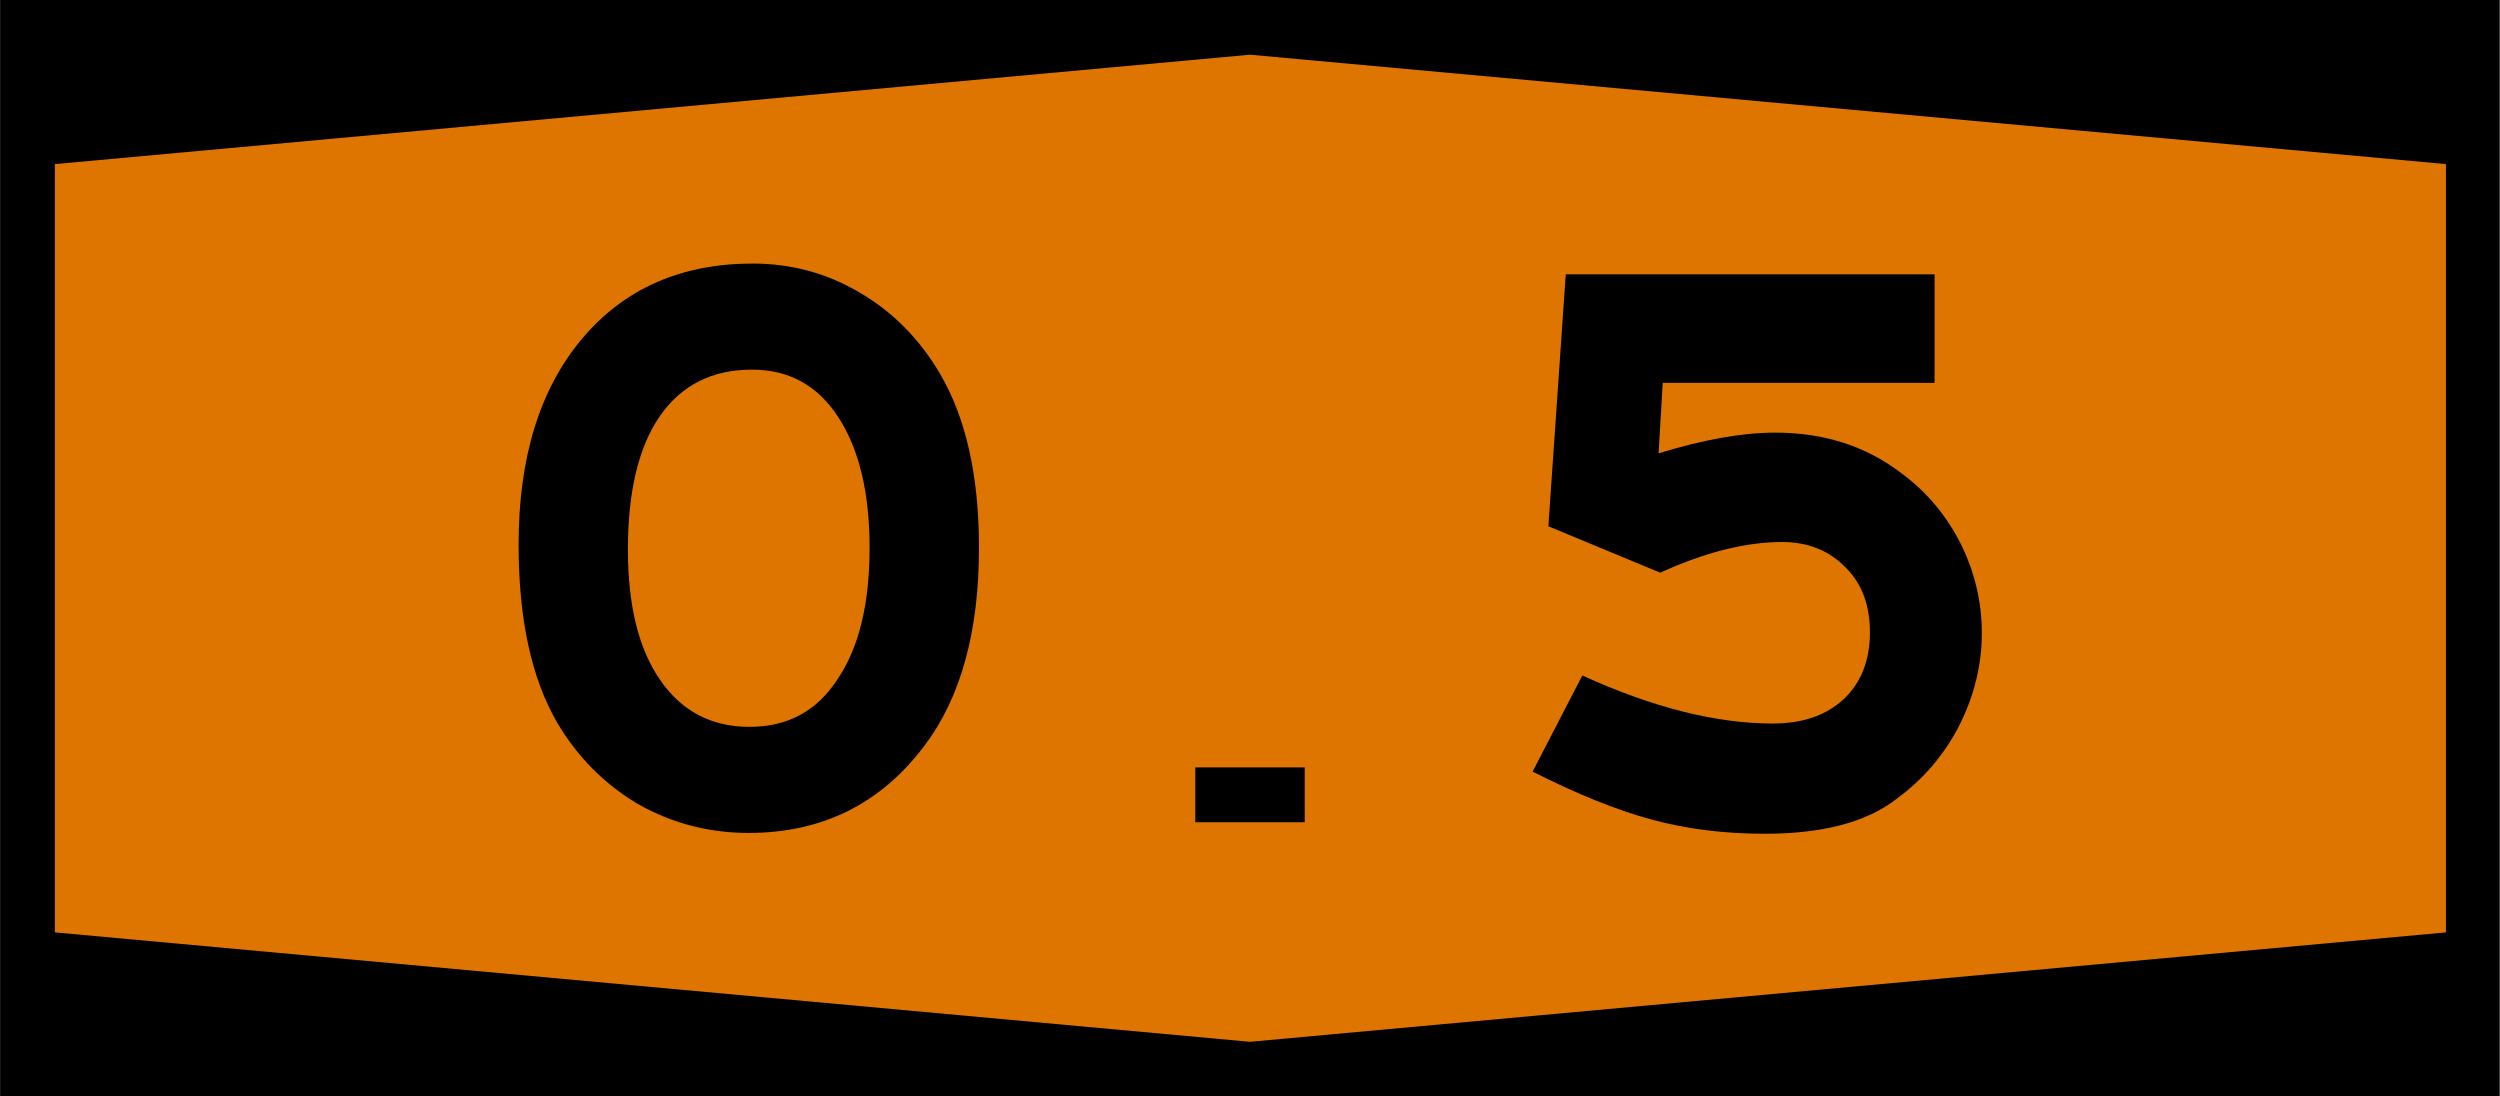
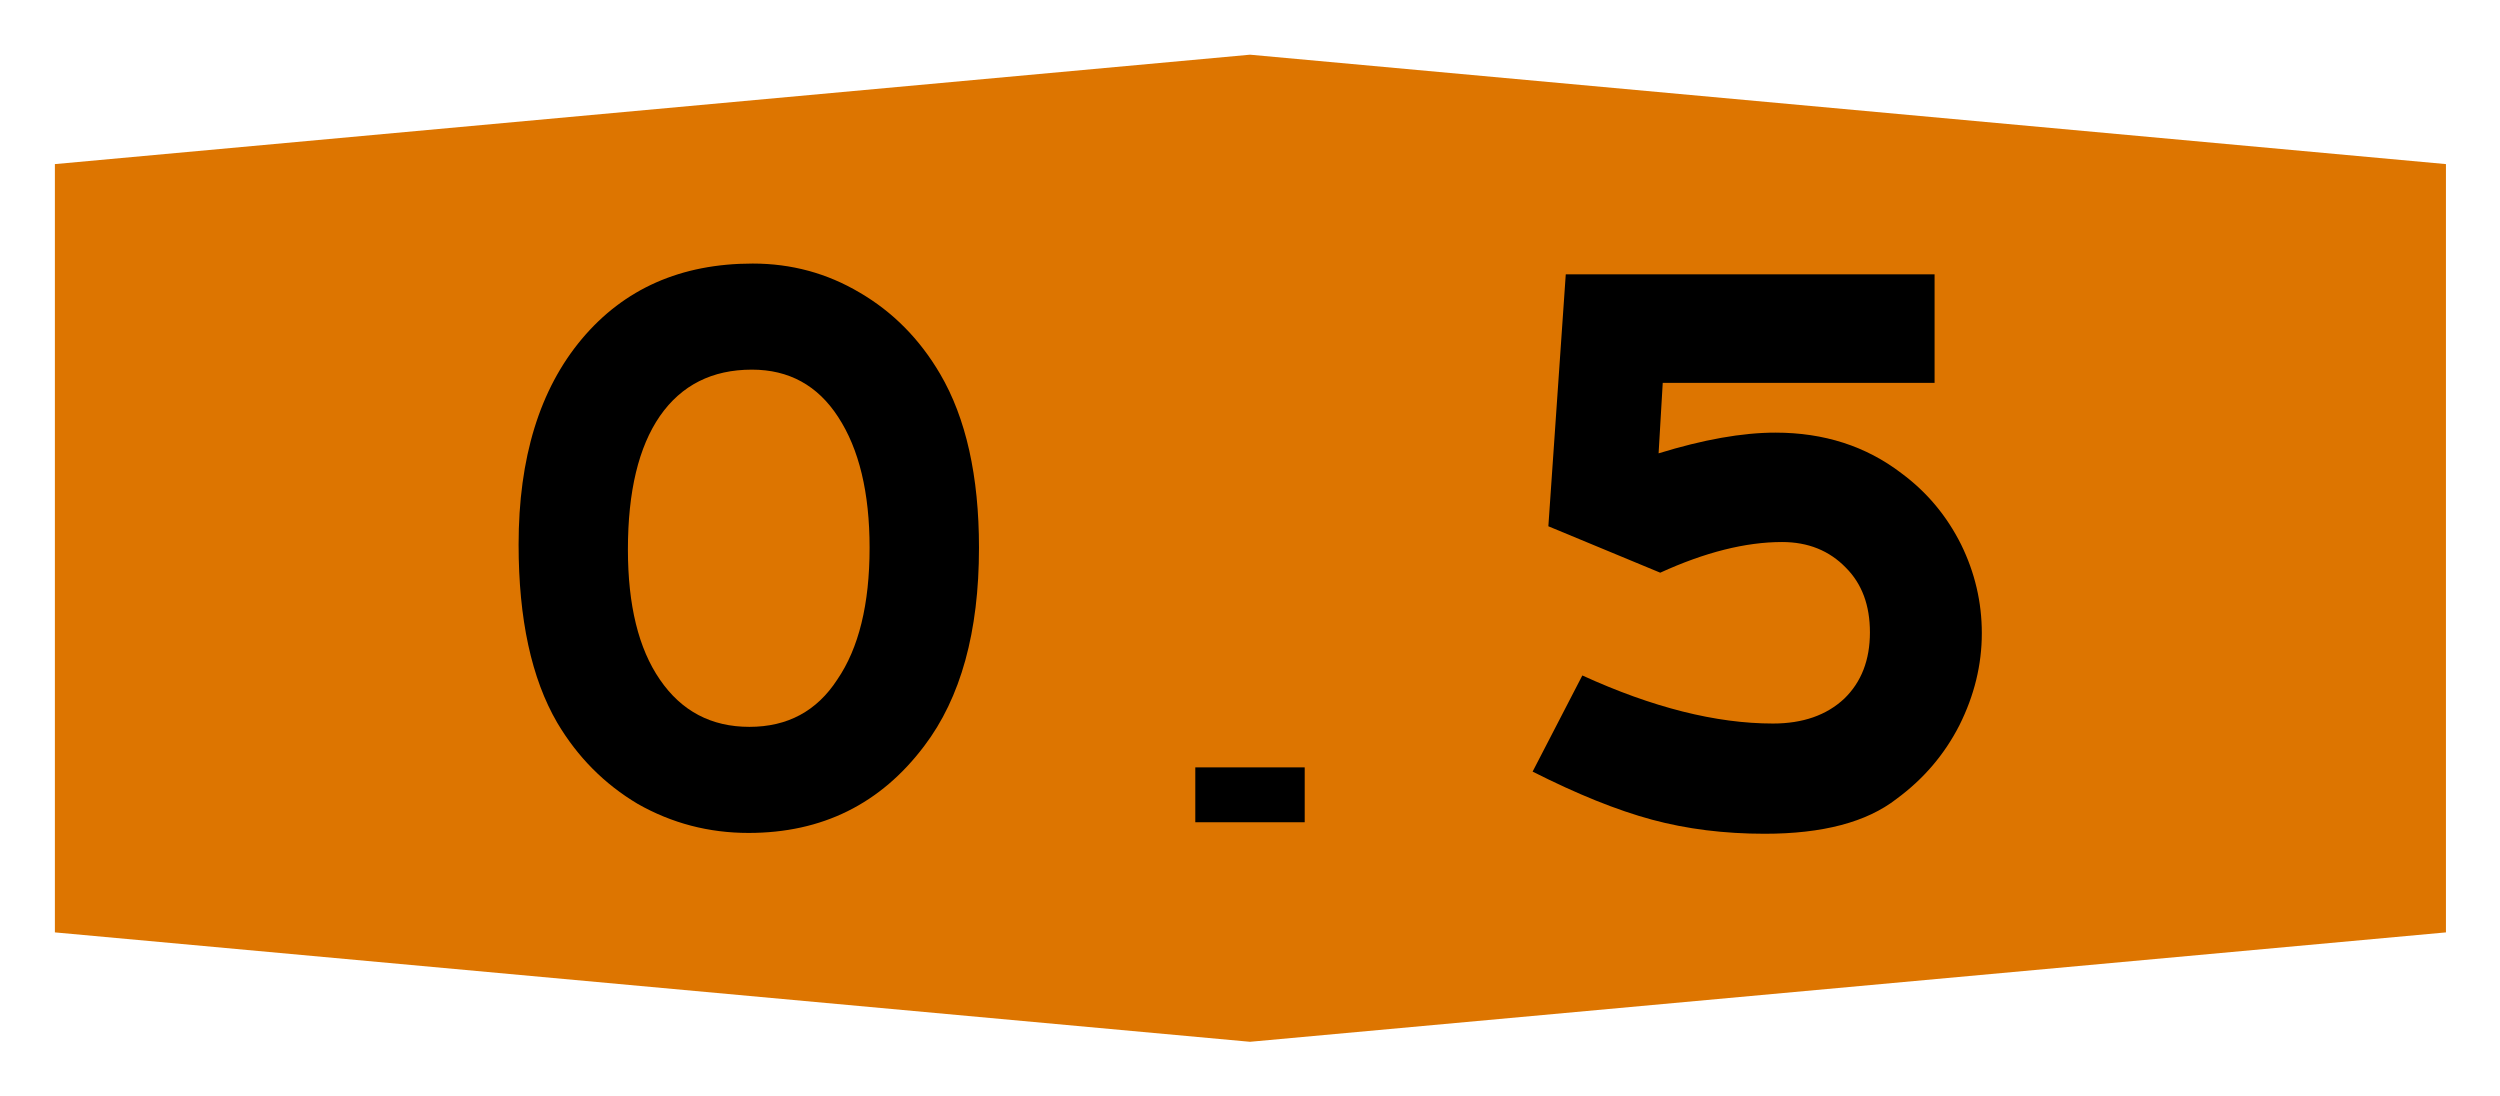
<svg xmlns="http://www.w3.org/2000/svg" width="1140" height="500" viewBox="0 0 301.6 132.3" version="1.1" id="svg8">
  <defs id="defs2" />
-   <rect y="-1.221e-05" x="-0.01" height="132.3" width="301.6" id="rect833" style="fill:#000000;fill-rule:evenodd;stroke-width:0.07;stroke-dashoffset:34.899" />
  <path d="M 6.6,19.8 150.8,6.6 295.1,19.8 v 92.7 L 150.8,125.7 6.6,112.5 Z" style="fill:#dd7500;fill-rule:evenodd;stroke-width:0.07;stroke-dashoffset:34.899" id="rect835" />
  <rect y="92.59" x="144.2" height="6.62" width="13.2" id="rect4327" style="fill:#000000;fill-rule:evenodd;stroke-width:0.265;stroke-dashoffset:34.899" />
  <g transform="translate(-18.7,-402.9)" style="font-size:99.175px;font-family:SaaSeriesEDOT;-inkscape-font-specification:SaaSeriesEDOT;text-align:center;letter-spacing:0px;word-spacing:0px;text-anchor:middle;stroke-width:2.479" id="text4331" aria-label="0">
    <path id="path4337" style="-inkscape-font-specification:SaaSeriesEMDOT" d="m 109.5,434.7 q 7,0 12.9,3.5 6,3.5 9.7,9.8 4.7,8 4.7,21 0,15.2 -6.6,23.9 -7.9,10.5 -21.2,10.5 -7.2,0 -13.37,-3.5 -6.05,-3.6 -9.72,-9.8 -4.66,-8 -4.66,-21.5 0,-15.7 7.63,-24.8 7.64,-9.1 20.62,-9.1 z m -0.1,12.8 q -7.2,0 -11.1,5.6 -3.86,5.6 -3.86,16.1 0,10.1 3.86,15.7 3.9,5.7 10.8,5.7 6.9,0 10.6,-5.7 3.9,-5.7 3.9,-15.9 0,-10 -3.8,-15.8 -3.7,-5.7 -10.4,-5.7 z" />
  </g>
  <g transform="translate(-18.7,-402.9)" style="font-size:99.175px;font-family:SaaSeriesEMDOT;-inkscape-font-specification:SaaSeriesEMDOT;letter-spacing:0px;word-spacing:0px;text-anchor:middle;stroke-width:2.479" id="text4335" aria-label="5">
    <path id="path4518" d="m 252.1,436 v 13.1 h -32.8 l -0.5,8.5 q 8.1,-2.5 14.1,-2.5 8.8,0 15.2,4.9 4.6,3.4 7.2,8.6 2.5,5.1 2.5,10.7 0,5.7 -2.7,11.1 -2.7,5.3 -7.6,8.9 -5.4,4.2 -15.9,4.2 -7.3,0 -13.6,-1.7 -6.3,-1.7 -14.4,-5.8 l 6,-11.6 q 12.7,5.8 23,5.8 5.4,0 8.6,-3 3.1,-3 3.1,-8 0,-4.9 -2.9,-7.8 -3,-3.1 -7.7,-3.1 -6.6,0 -14.7,3.7 l -13.5,-5.6 2.1,-30.4 z" />
  </g>
</svg>